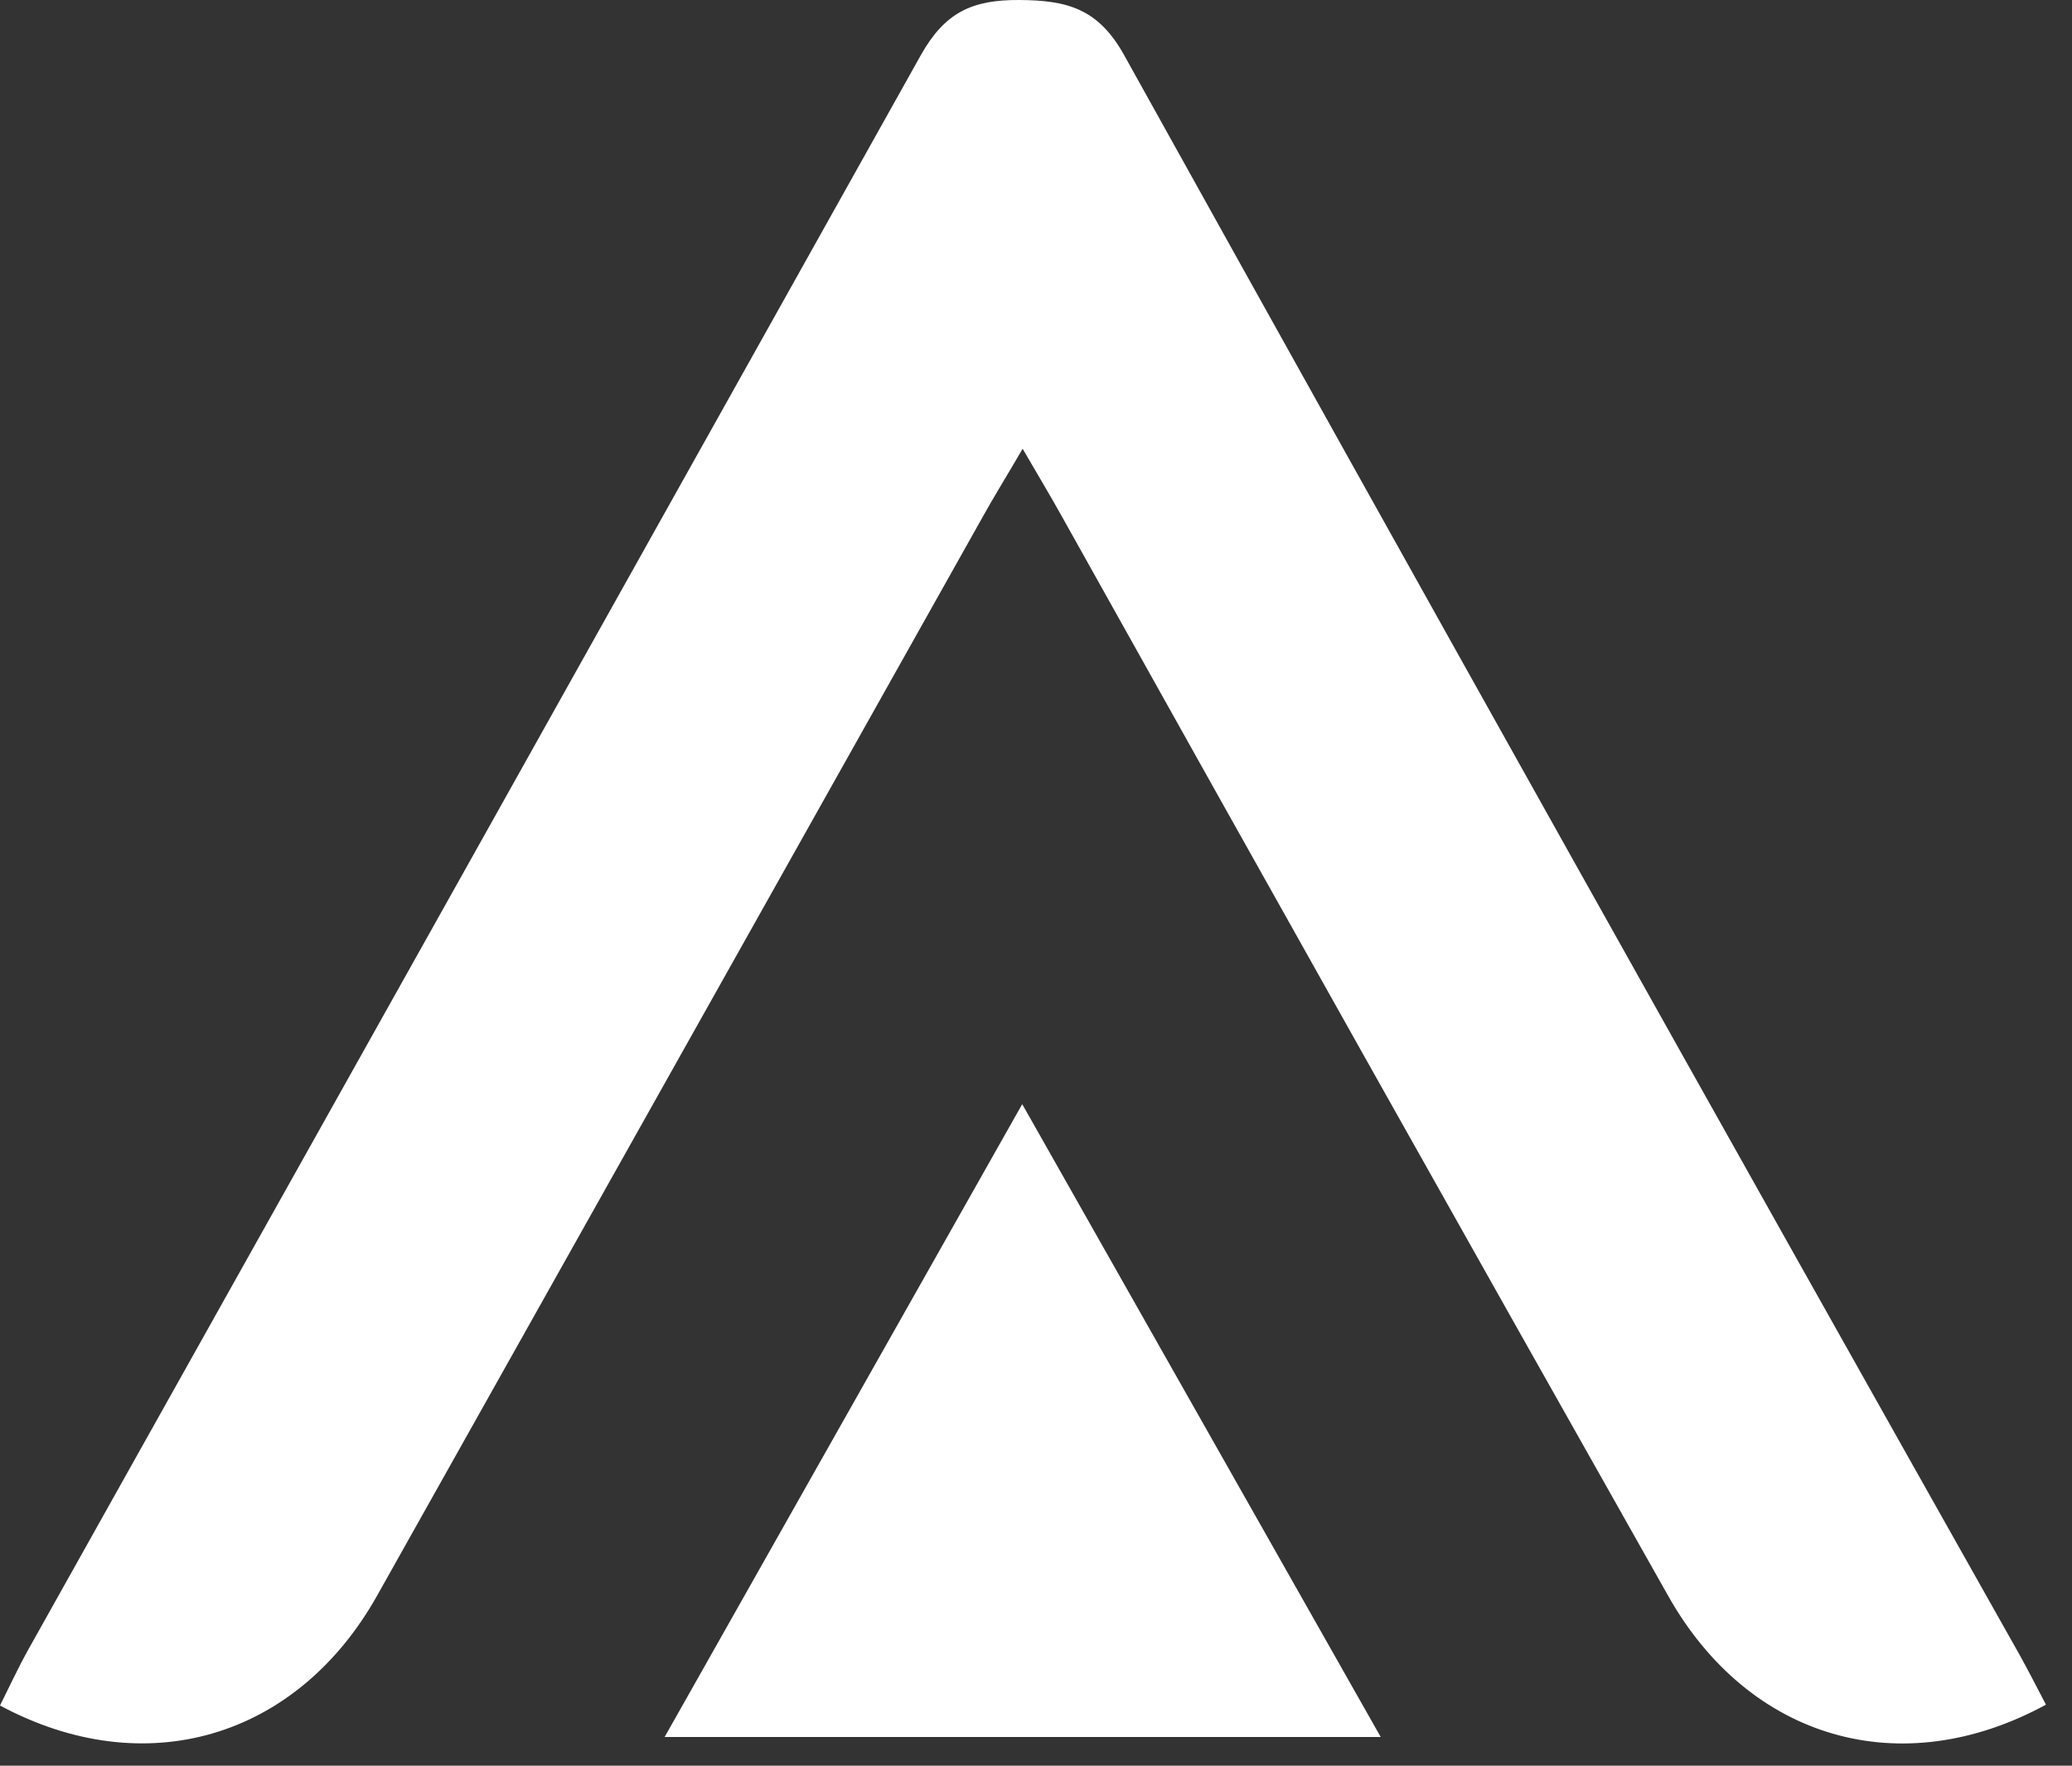
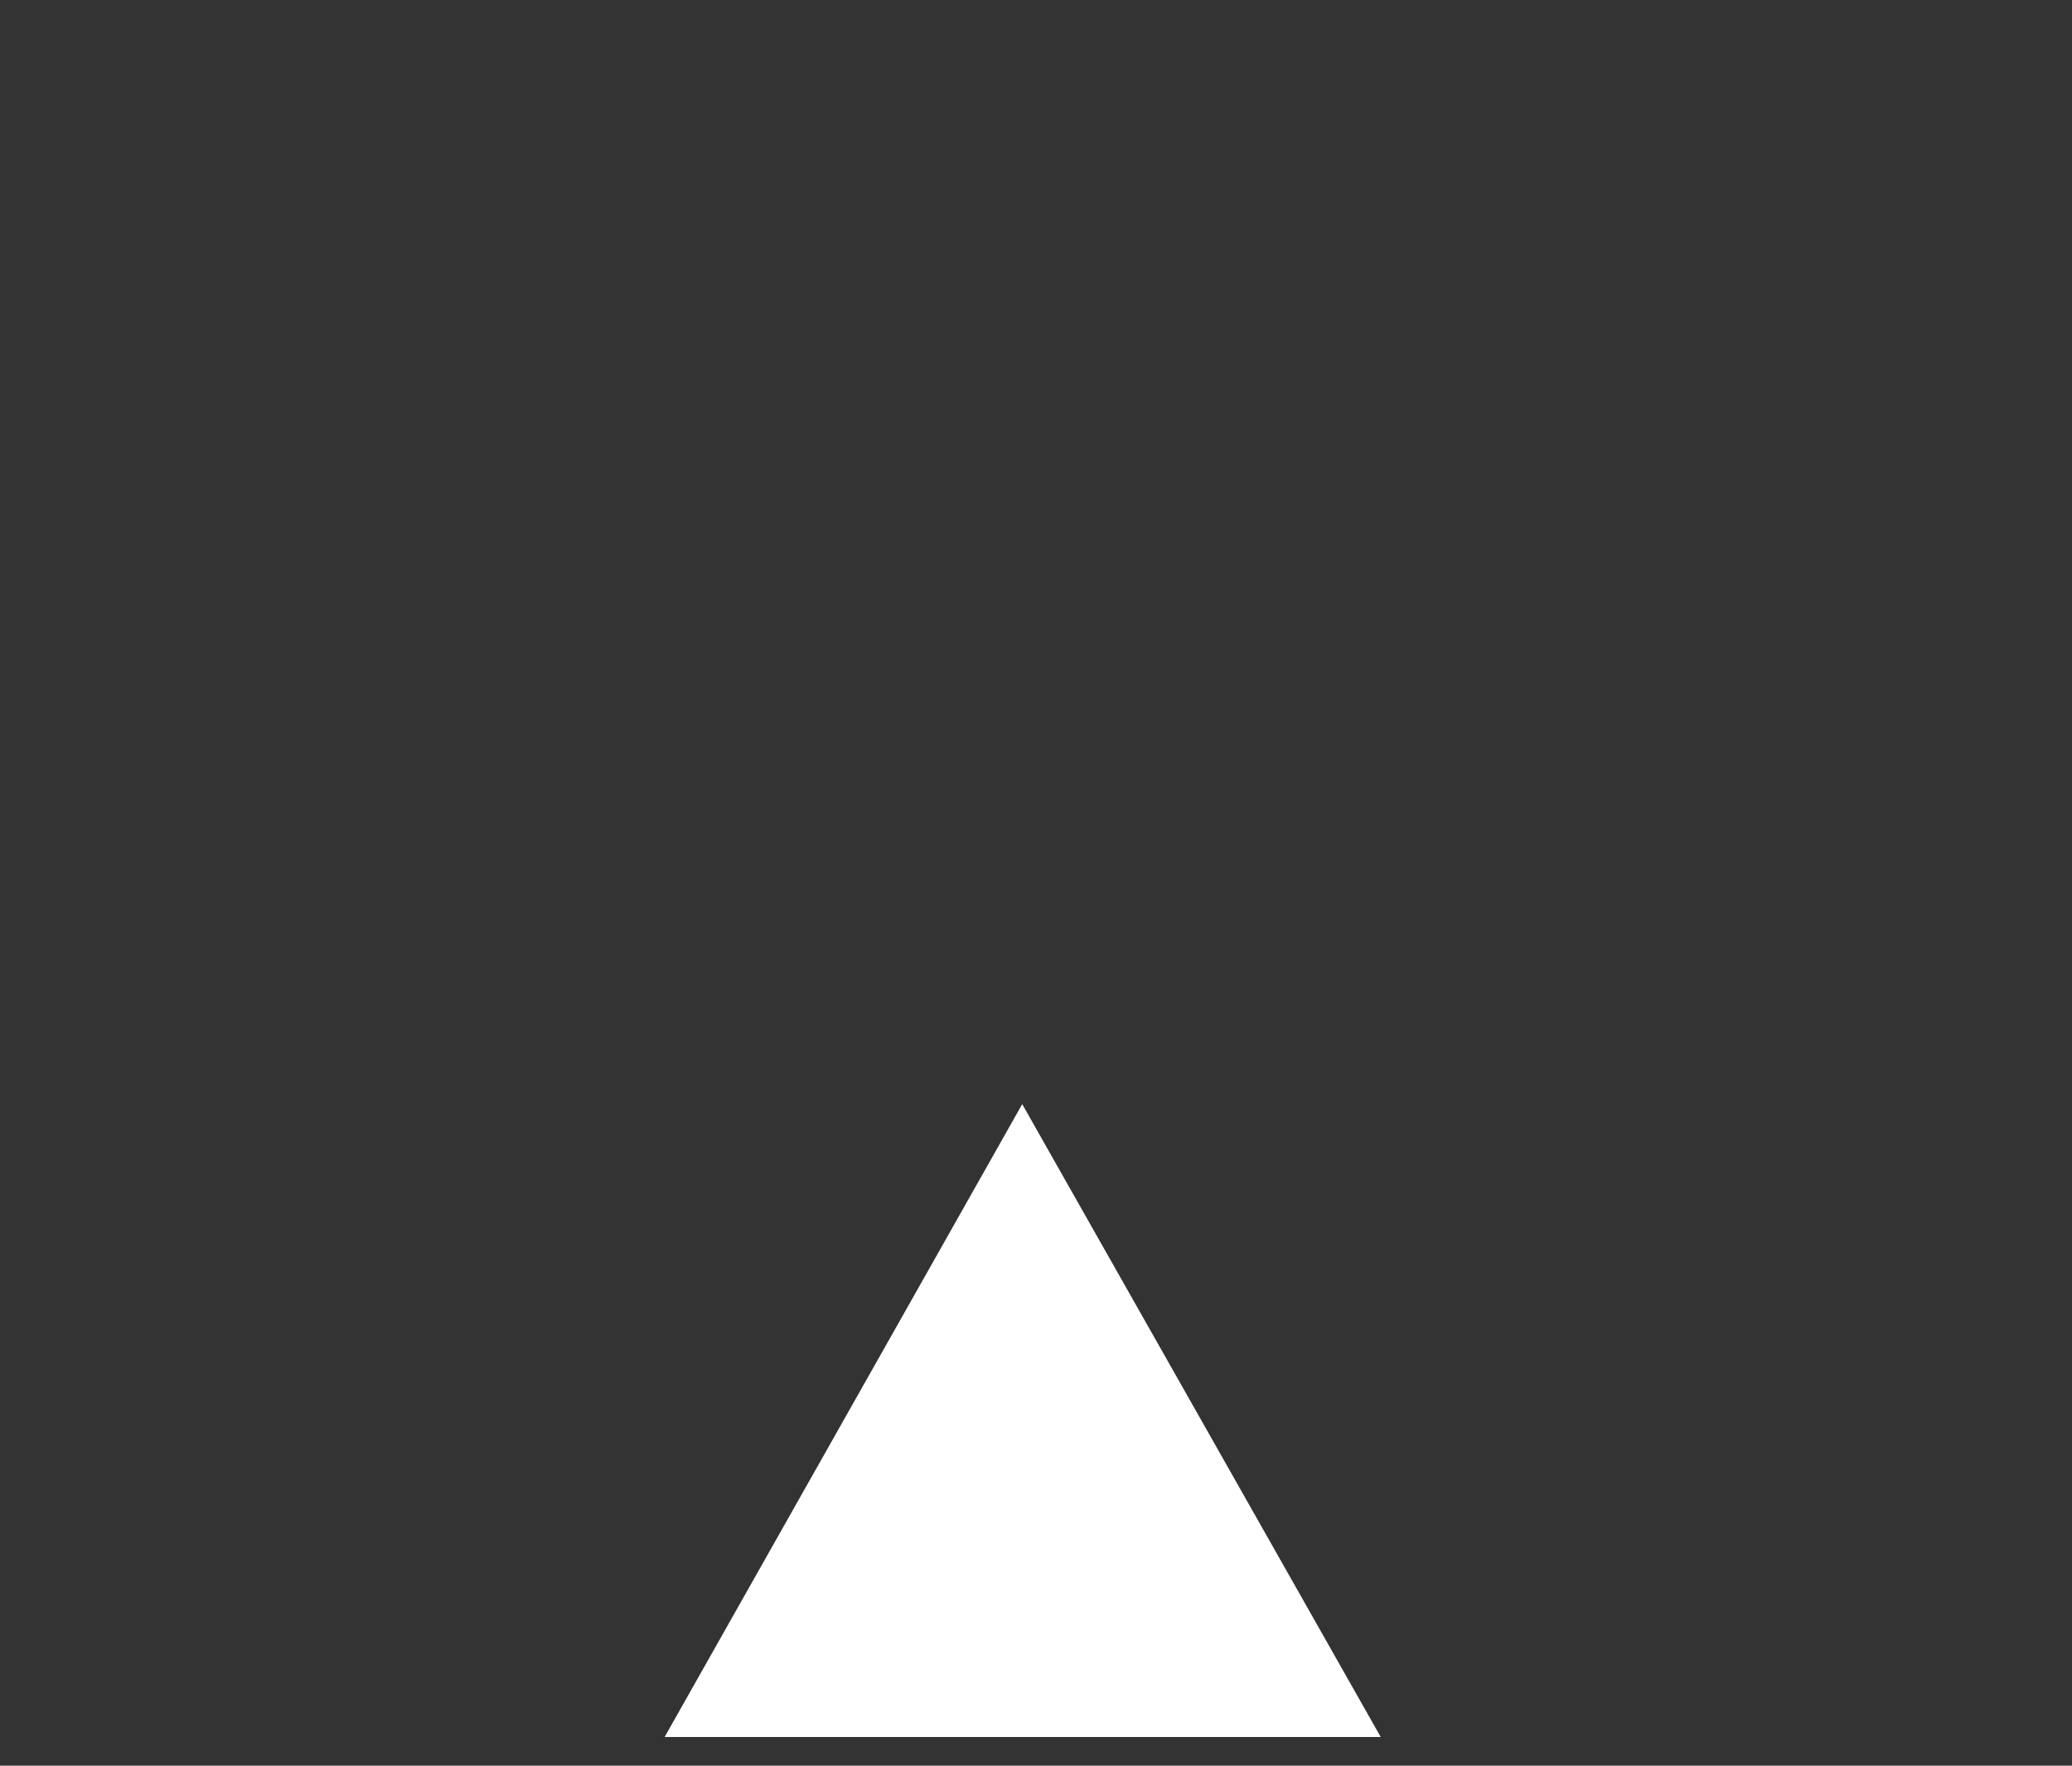
<svg xmlns="http://www.w3.org/2000/svg" xmlns:ns1="http://sodipodi.sourceforge.net/DTD/sodipodi-0.dtd" xmlns:ns2="http://www.inkscape.org/namespaces/inkscape" viewBox="0 0 35 29.828" id="svg2" ns1:docname="Arcodym A White Logo.svg" width="35" height="29.828" ns2:version="1.4 (86a8ad7, 2024-10-11)">
  <rect x="0" y="0" width="35" height="29.828" fill="#333333" stroke="none" />
  <defs id="defs2" />
  <title id="title1">ArcodymMideaLogoAsset 3</title>
  <g id="Layer_2" data-name="Layer 2" transform="matrix(0.032,0,0,0.032,0,8.1191918e-5)" style="fill:#ffffff;fill-opacity:1">
    <g id="Layer_3" data-name="Layer 3" style="fill:#ffffff;fill-opacity:1">
      <path d="m 728.84,917 h -378 C 414.06,805 475.61,696.25 539.6,582.9 603.45,695.63 665.15,804.56 728.84,917 Z" id="path1" style="fill:#ffffff;fill-opacity:1" />
-       <path d="m 1080,899.93 c -76.63,41.74 -156.77,18.28 -199.42,-57.44 Q 720.16,558.43 561,273.47 c -6.1,-11 -12.49,-21.63 -21.18,-36.57 -8.23,14.17 -15.08,25.14 -21.33,36.42 Q 358.7,558.05 199,842.49 c -42.36,75.26 -122.49,99 -199,57.89 4.88,-9.75 9.45,-19.65 14.78,-29.25 Q 250.61,450.2 486,29.25 C 498.79,6.4 513.26,-0.15 538.1,0 c 25.13,0.16 41.59,4.42 55.3,29.1 q 235.14,423 472.74,844.62 c 4.57,8.28 8.86,16.61 13.86,26.21 z" id="path2" style="fill:#ffffff;fill-opacity:1" />
    </g>
  </g>
</svg>